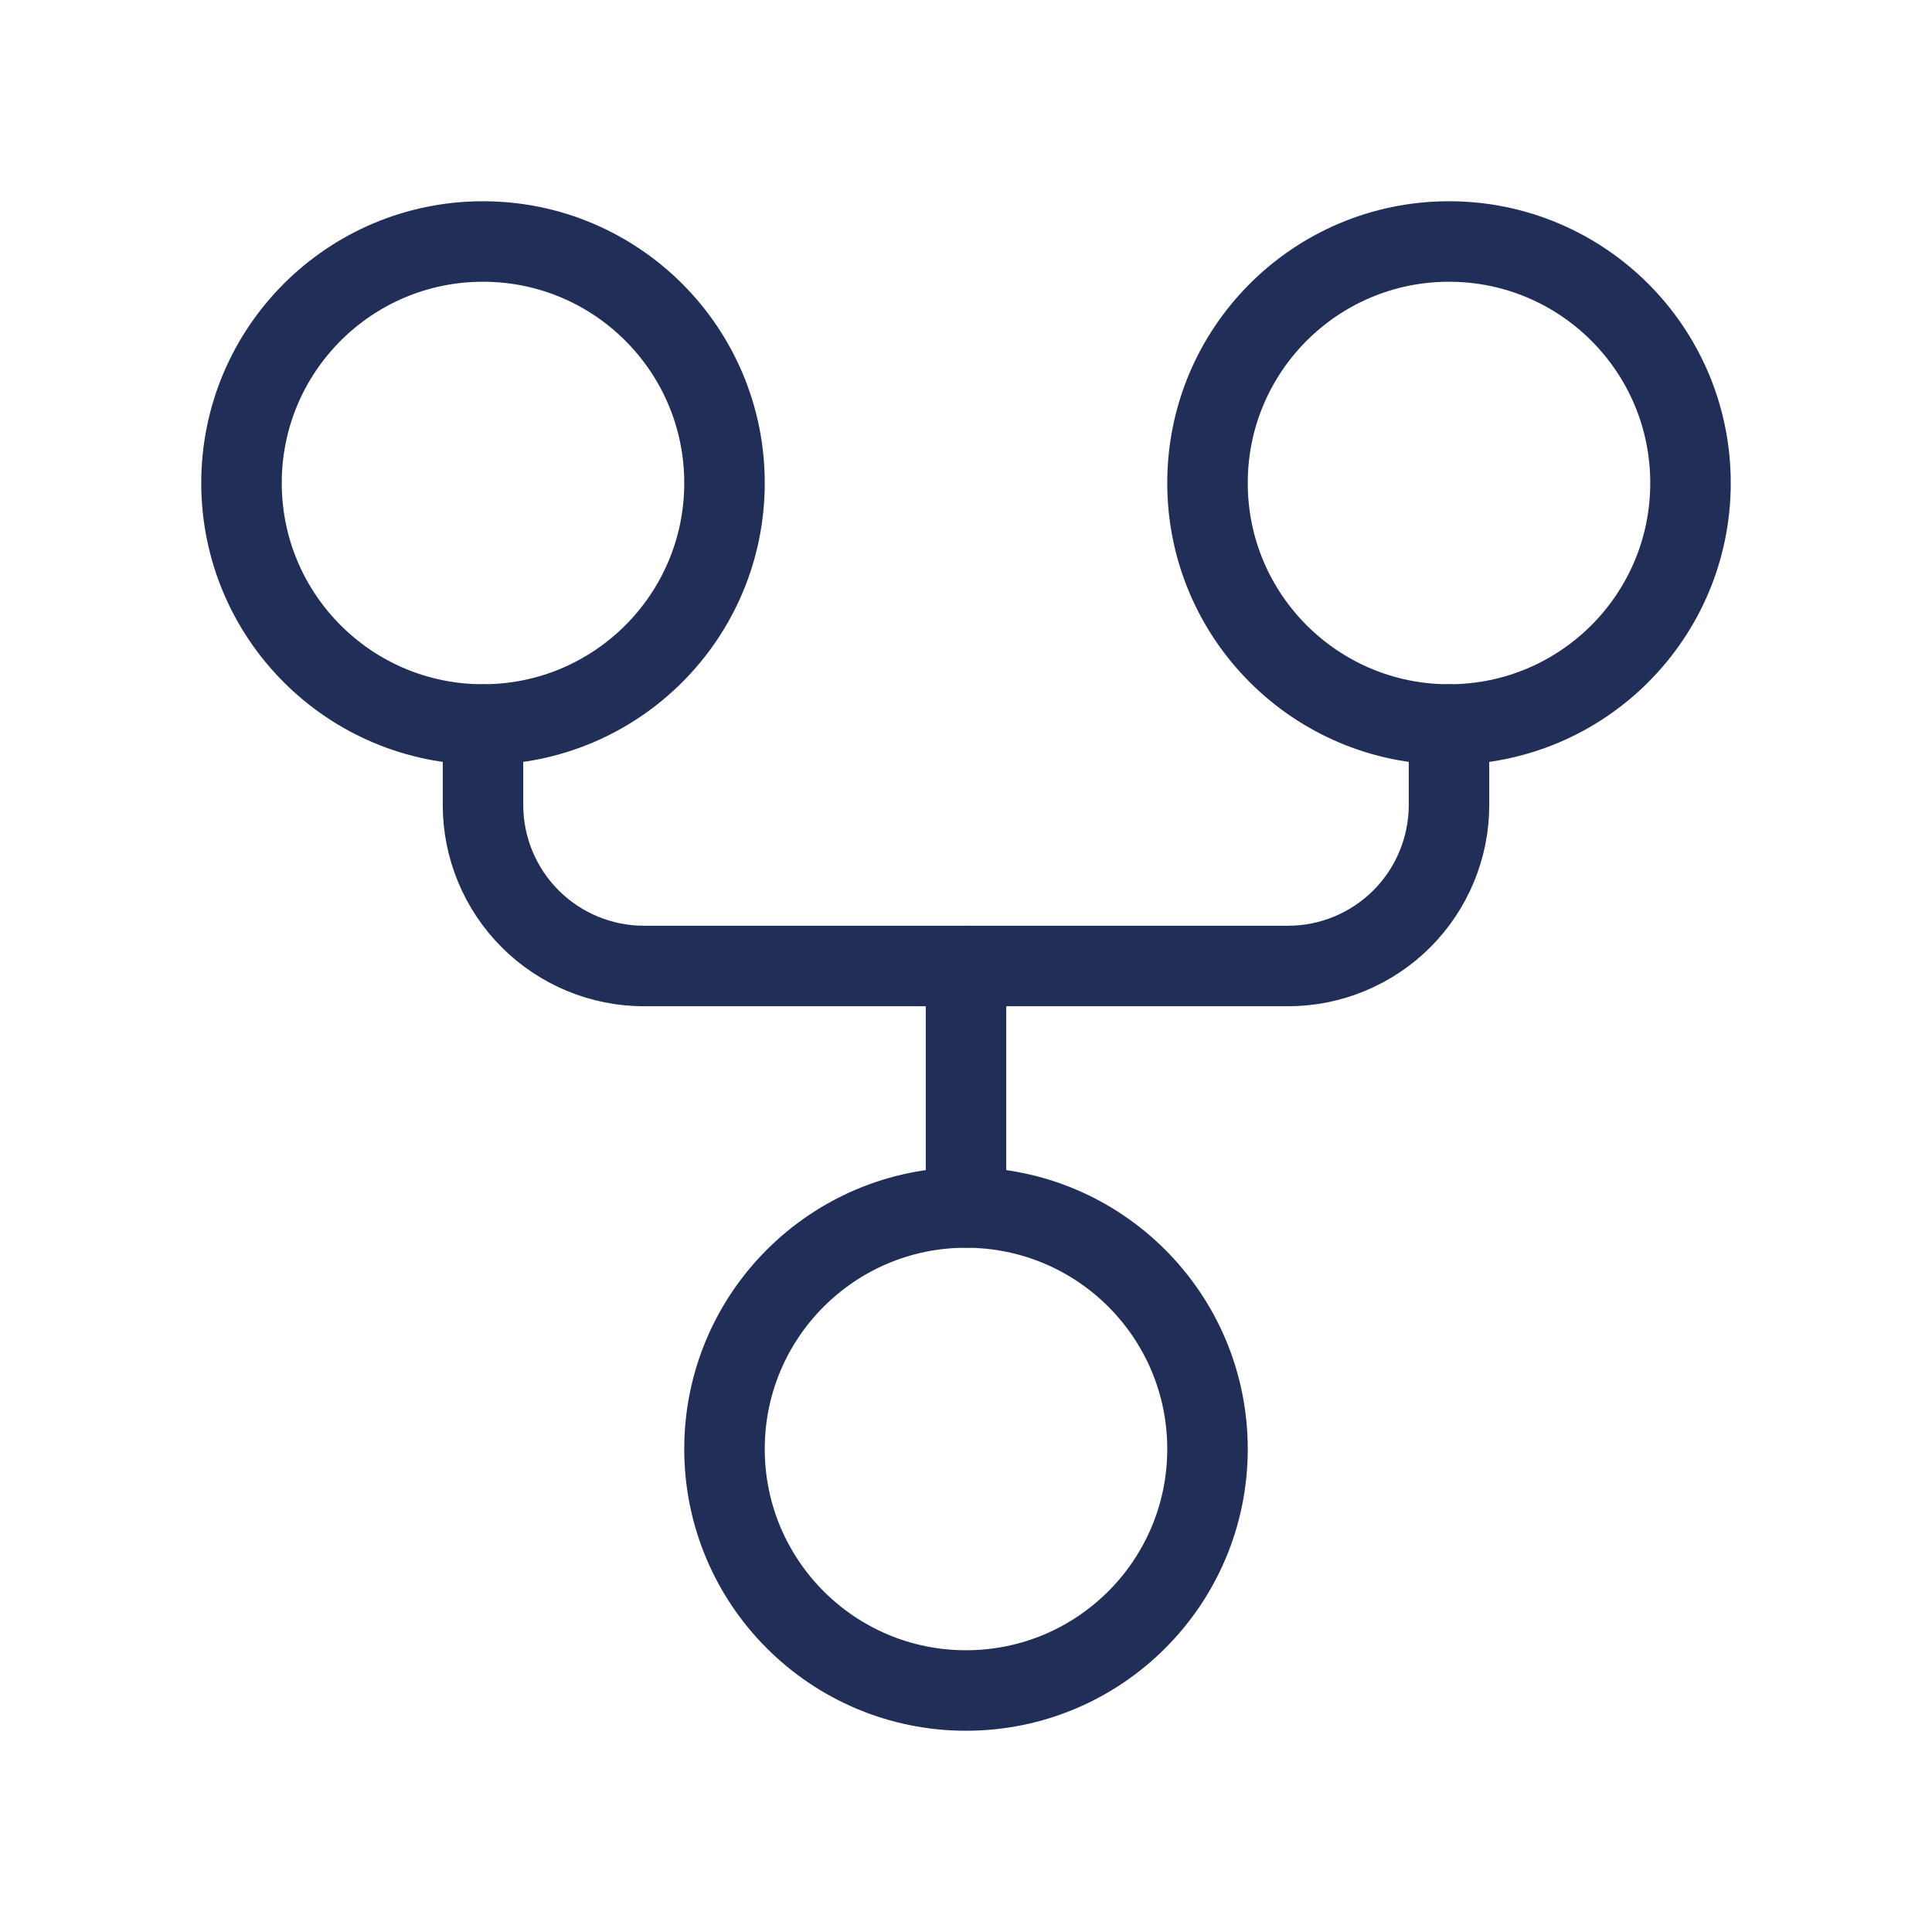
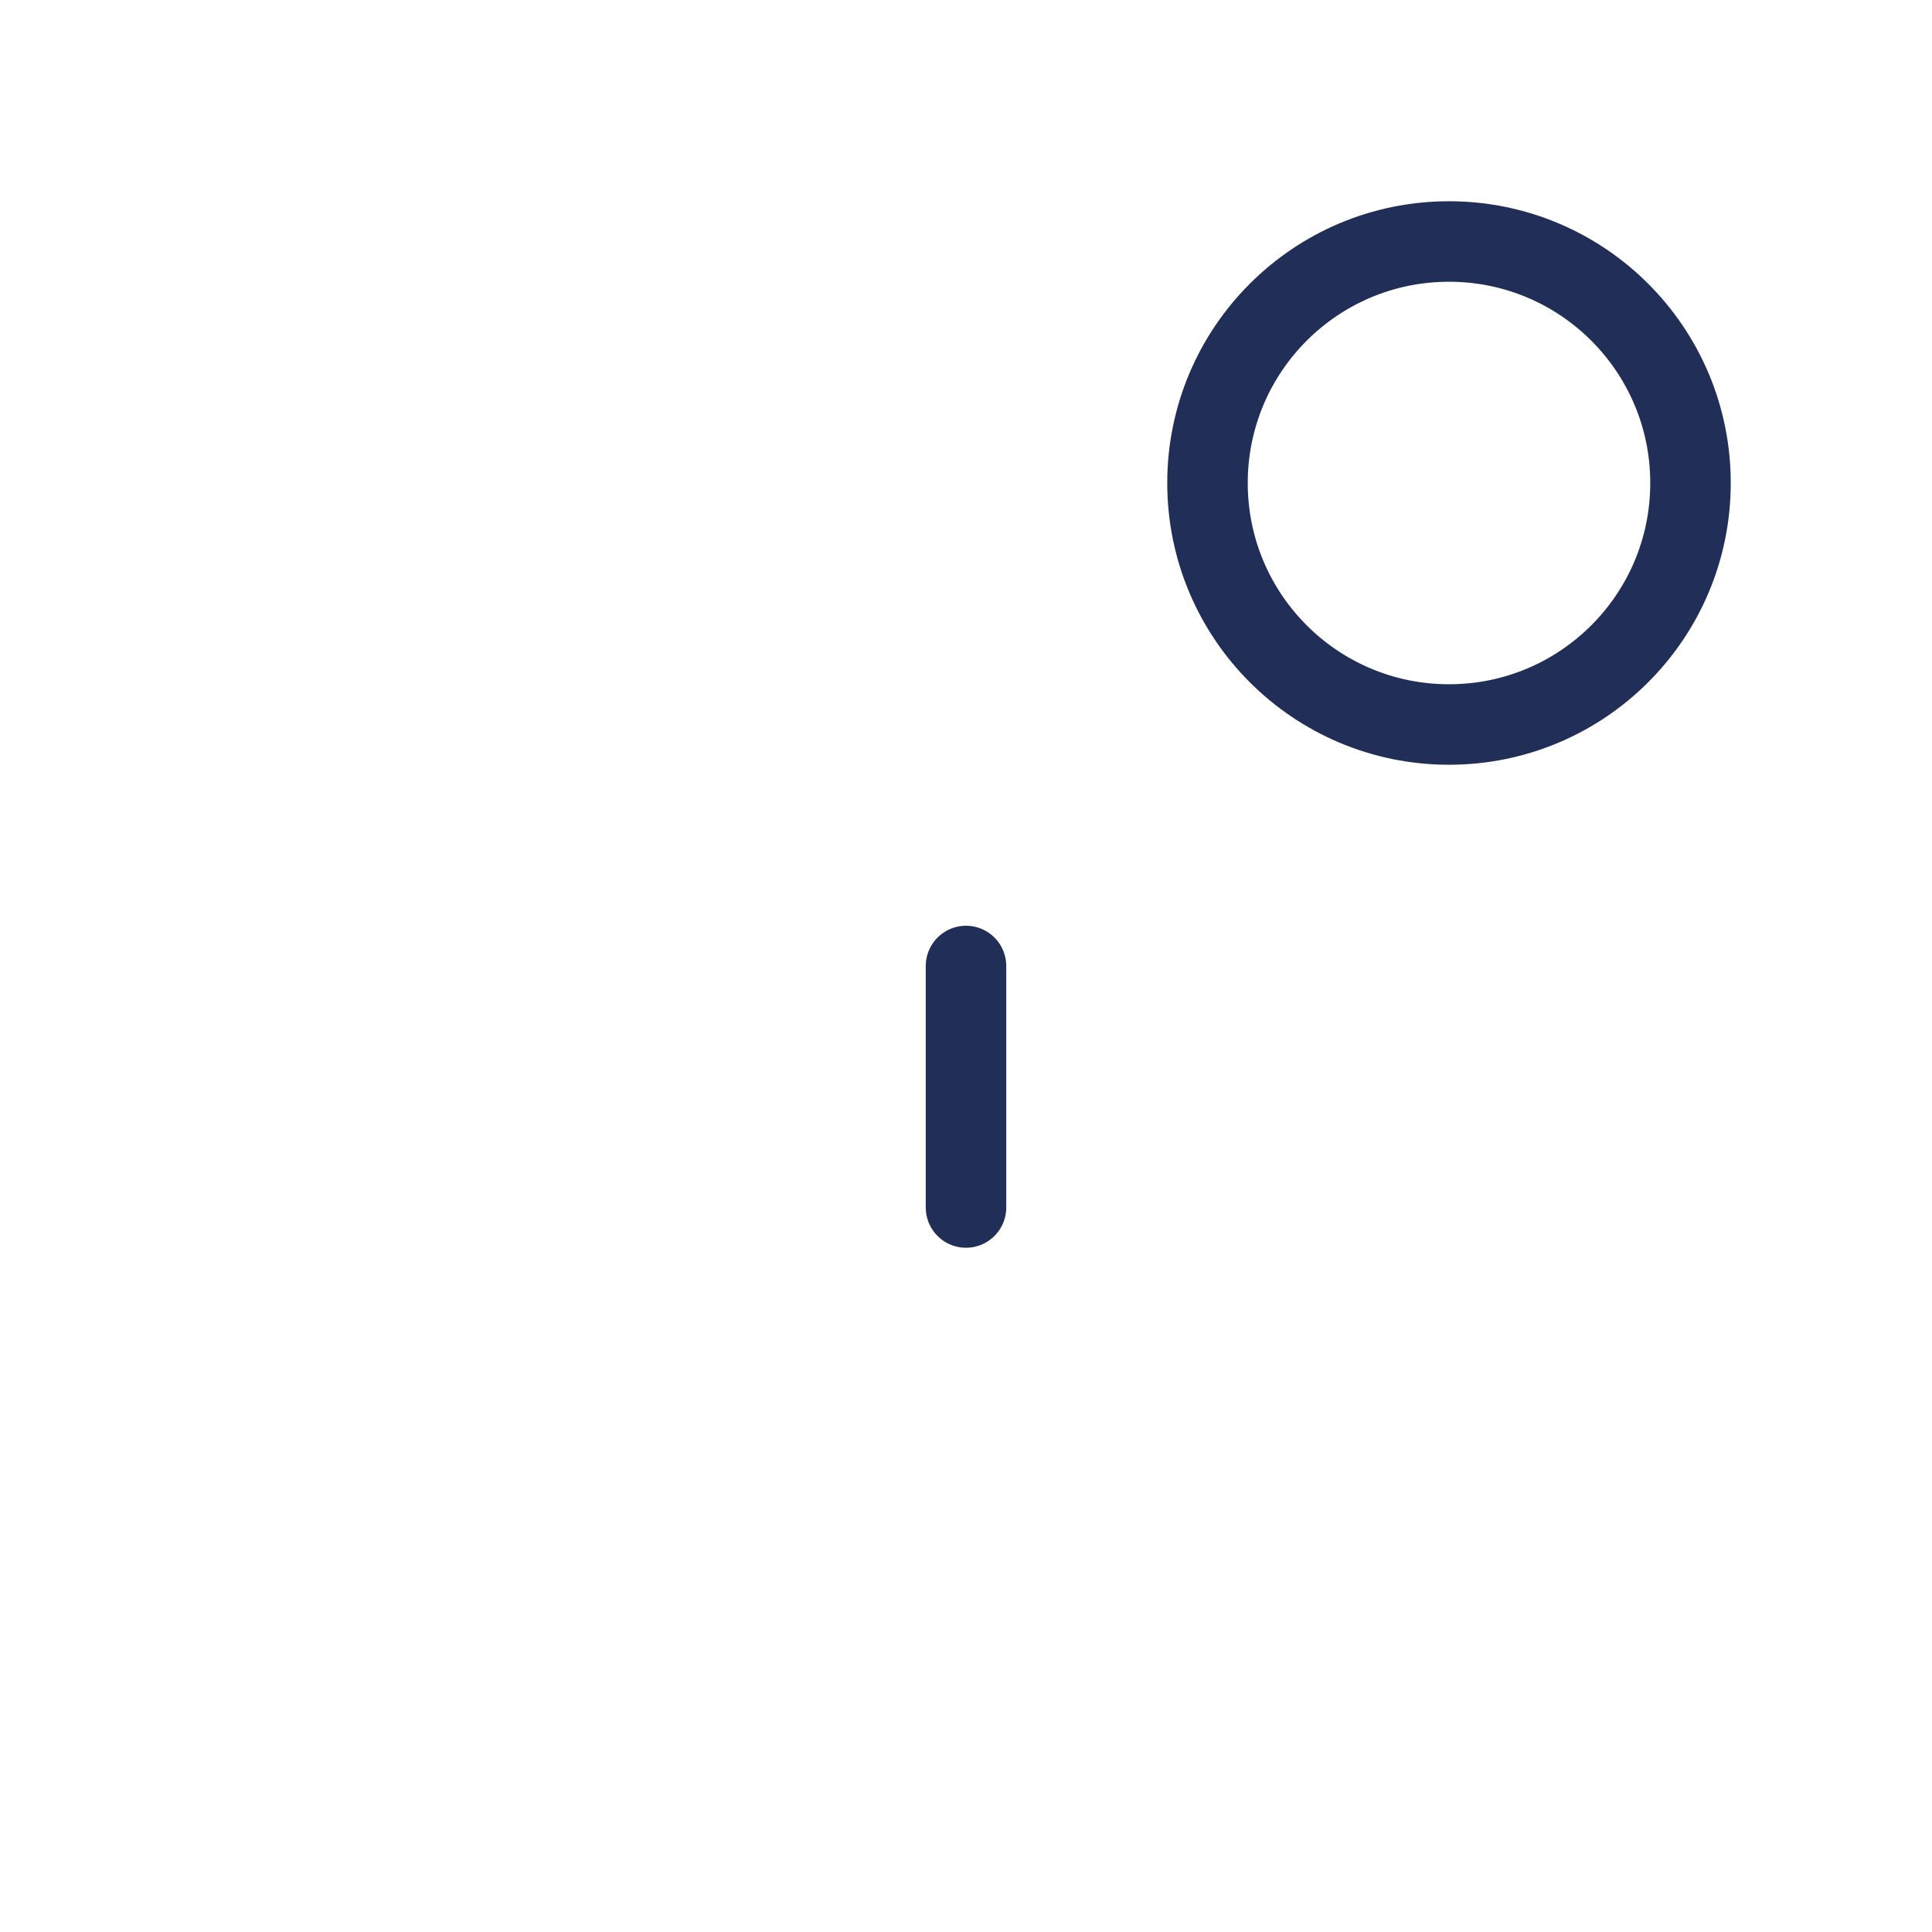
<svg xmlns="http://www.w3.org/2000/svg" width="24" height="24" viewBox="0 0 24 24" fill="none">
-   <path d="M12 21C13.657 21 15 19.657 15 18C15 16.343 13.657 15 12 15C10.343 15 9 16.343 9 18C9 19.657 10.343 21 12 21Z" stroke="#212F58" stroke-linecap="round" stroke-linejoin="round" />
-   <path d="M6 9C7.657 9 9 7.657 9 6C9 4.343 7.657 3 6 3C4.343 3 3 4.343 3 6C3 7.657 4.343 9 6 9Z" stroke="#212F58" stroke-linecap="round" stroke-linejoin="round" />
  <path d="M18 9C19.657 9 21 7.657 21 6C21 4.343 19.657 3 18 3C16.343 3 15 4.343 15 6C15 7.657 16.343 9 18 9Z" stroke="#212F58" stroke-linecap="round" stroke-linejoin="round" />
-   <path d="M18 9V10C18 10.53 17.789 11.039 17.414 11.414C17.039 11.789 16.53 12 16 12H8C7.47 12 6.961 11.789 6.586 11.414C6.211 11.039 6 10.53 6 10V9" stroke="#212F58" stroke-linecap="round" stroke-linejoin="round" />
  <path d="M12 12V15" stroke="#212F58" stroke-linecap="round" stroke-linejoin="round" />
</svg>